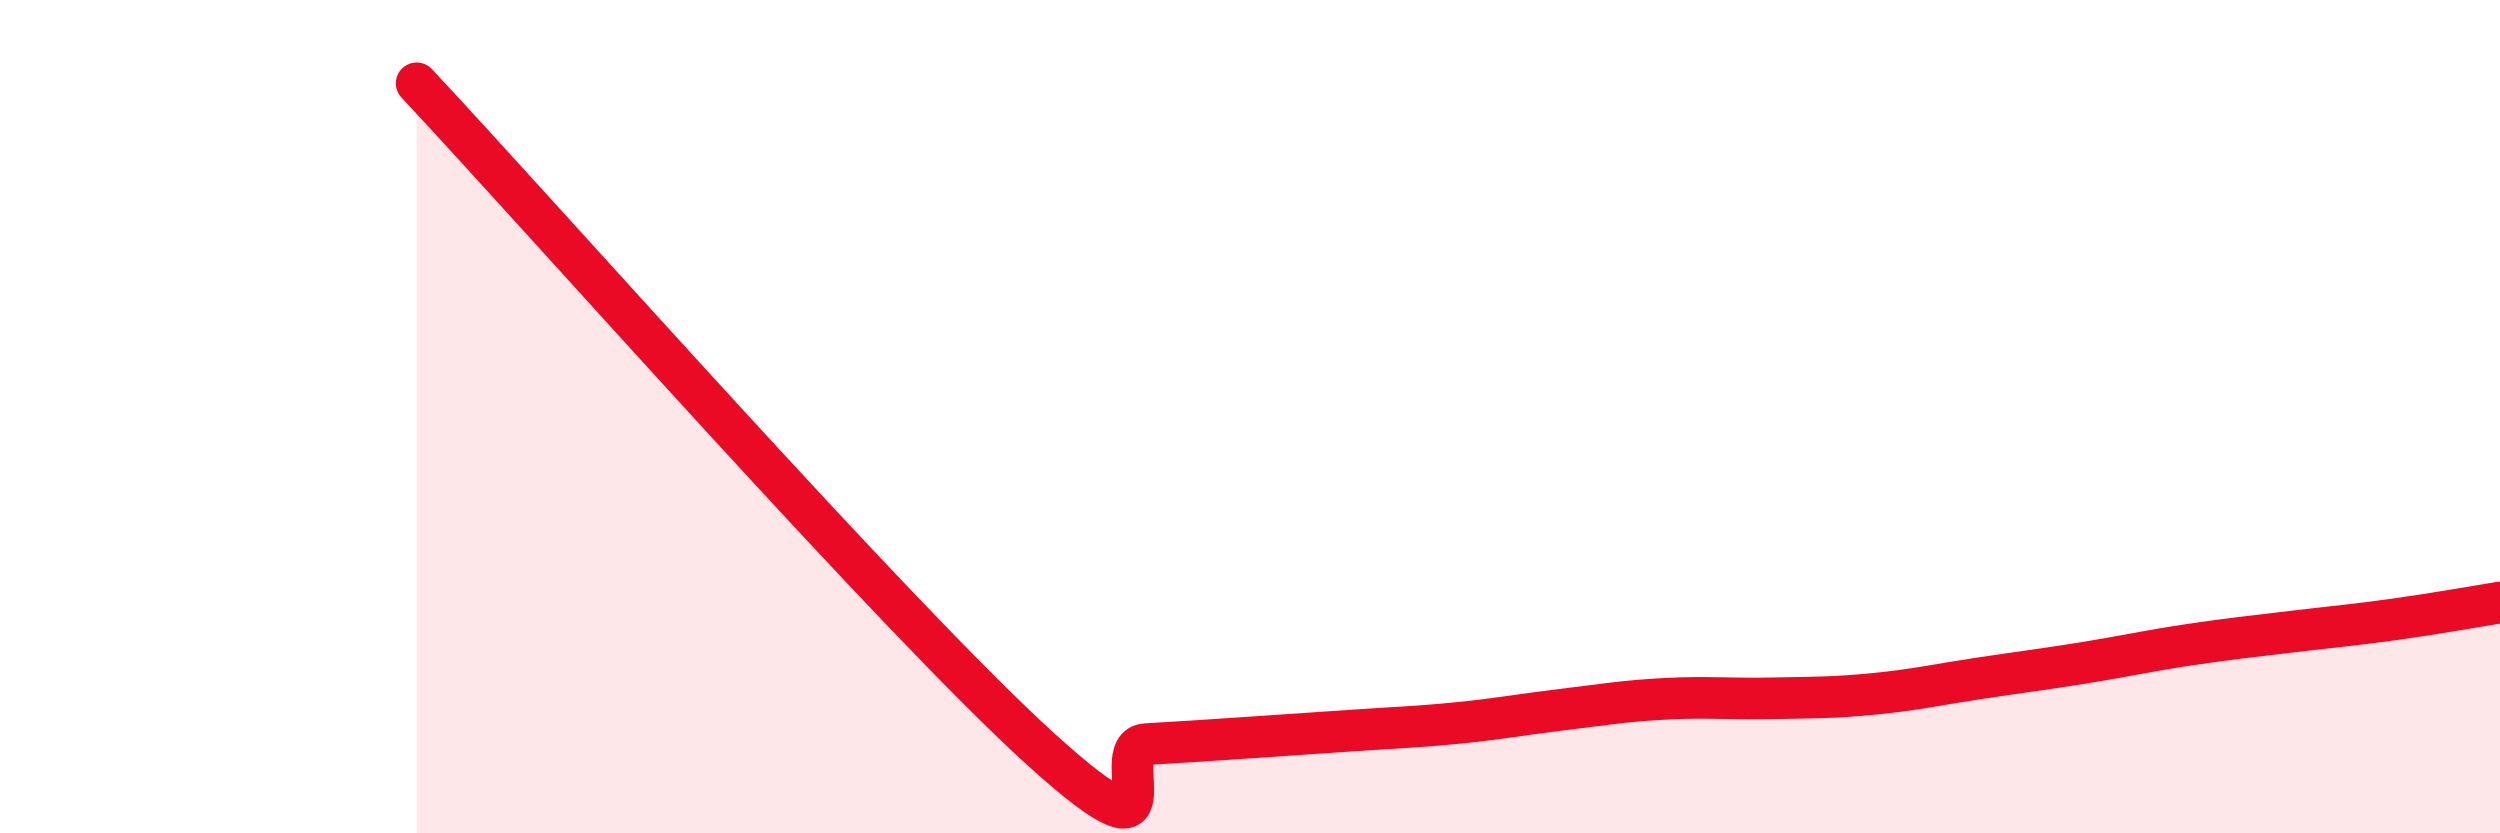
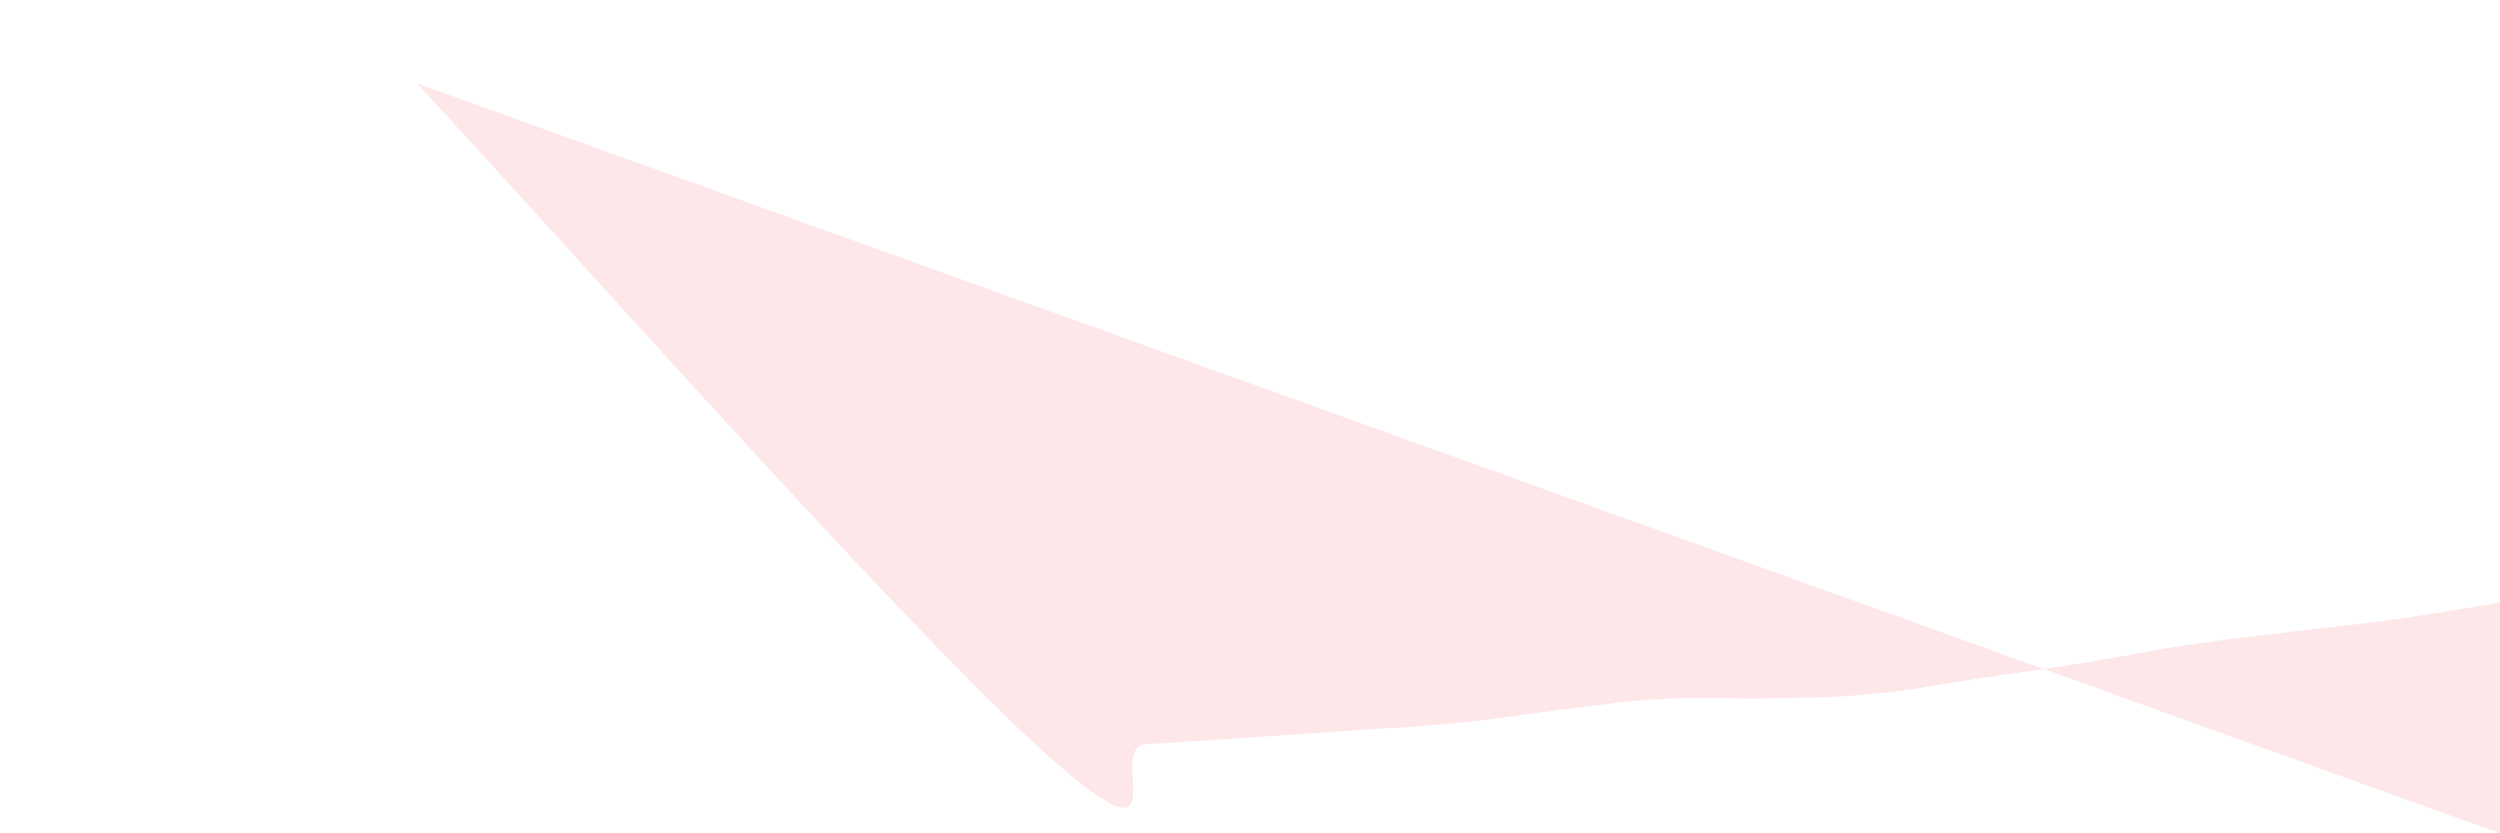
<svg xmlns="http://www.w3.org/2000/svg" width="60" height="20" viewBox="0 0 60 20">
-   <path d="M 10,2 C 13,5.2 21.5,14.83 25,18 C 28.5,21.17 26.5,17.92 27.5,17.86 C 28.5,17.8 29,17.77 30,17.7 C 31,17.63 31.5,17.6 32.5,17.53 C 33.5,17.46 34,17.45 35,17.35 C 36,17.25 36.5,17.15 37.5,17.03 C 38.5,16.91 39,16.82 40,16.77 C 41,16.72 41.5,16.78 42.5,16.76 C 43.5,16.74 44,16.75 45,16.65 C 46,16.55 46.5,16.43 47.5,16.28 C 48.5,16.13 49,16.07 50,15.91 C 51,15.75 51.5,15.63 52.5,15.48 C 53.5,15.33 54,15.28 55,15.16 C 56,15.04 56.5,15 57.5,14.86 C 58.5,14.72 59.5,14.54 60,14.46L60 20L10 20Z" fill="#EB0A25" opacity="0.1" stroke-linecap="round" stroke-linejoin="round" />
-   <path d="M 10,2 C 13,5.2 21.5,14.83 25,18 C 28.5,21.17 26.5,17.92 27.5,17.86 C 28.5,17.8 29,17.77 30,17.7 C 31,17.63 31.5,17.6 32.5,17.53 C 33.5,17.46 34,17.45 35,17.35 C 36,17.25 36.5,17.15 37.5,17.03 C 38.5,16.91 39,16.82 40,16.77 C 41,16.72 41.5,16.78 42.5,16.76 C 43.5,16.74 44,16.75 45,16.65 C 46,16.55 46.5,16.43 47.5,16.28 C 48.5,16.13 49,16.07 50,15.91 C 51,15.75 51.5,15.63 52.5,15.48 C 53.5,15.33 54,15.28 55,15.16 C 56,15.04 56.5,15 57.5,14.86 C 58.5,14.72 59.5,14.54 60,14.46" stroke="#EB0A25" stroke-width="1" fill="none" stroke-linecap="round" stroke-linejoin="round" />
+   <path d="M 10,2 C 13,5.2 21.5,14.83 25,18 C 28.5,21.17 26.5,17.92 27.5,17.86 C 28.5,17.8 29,17.77 30,17.7 C 31,17.63 31.5,17.6 32.5,17.53 C 33.5,17.46 34,17.45 35,17.35 C 36,17.25 36.5,17.15 37.5,17.03 C 38.5,16.91 39,16.82 40,16.77 C 41,16.72 41.5,16.78 42.5,16.76 C 43.5,16.74 44,16.75 45,16.65 C 46,16.55 46.5,16.43 47.5,16.28 C 48.5,16.13 49,16.07 50,15.91 C 51,15.75 51.5,15.63 52.5,15.48 C 53.5,15.33 54,15.28 55,15.16 C 56,15.04 56.5,15 57.5,14.86 C 58.5,14.72 59.5,14.54 60,14.46L60 20Z" fill="#EB0A25" opacity="0.1" stroke-linecap="round" stroke-linejoin="round" />
</svg>